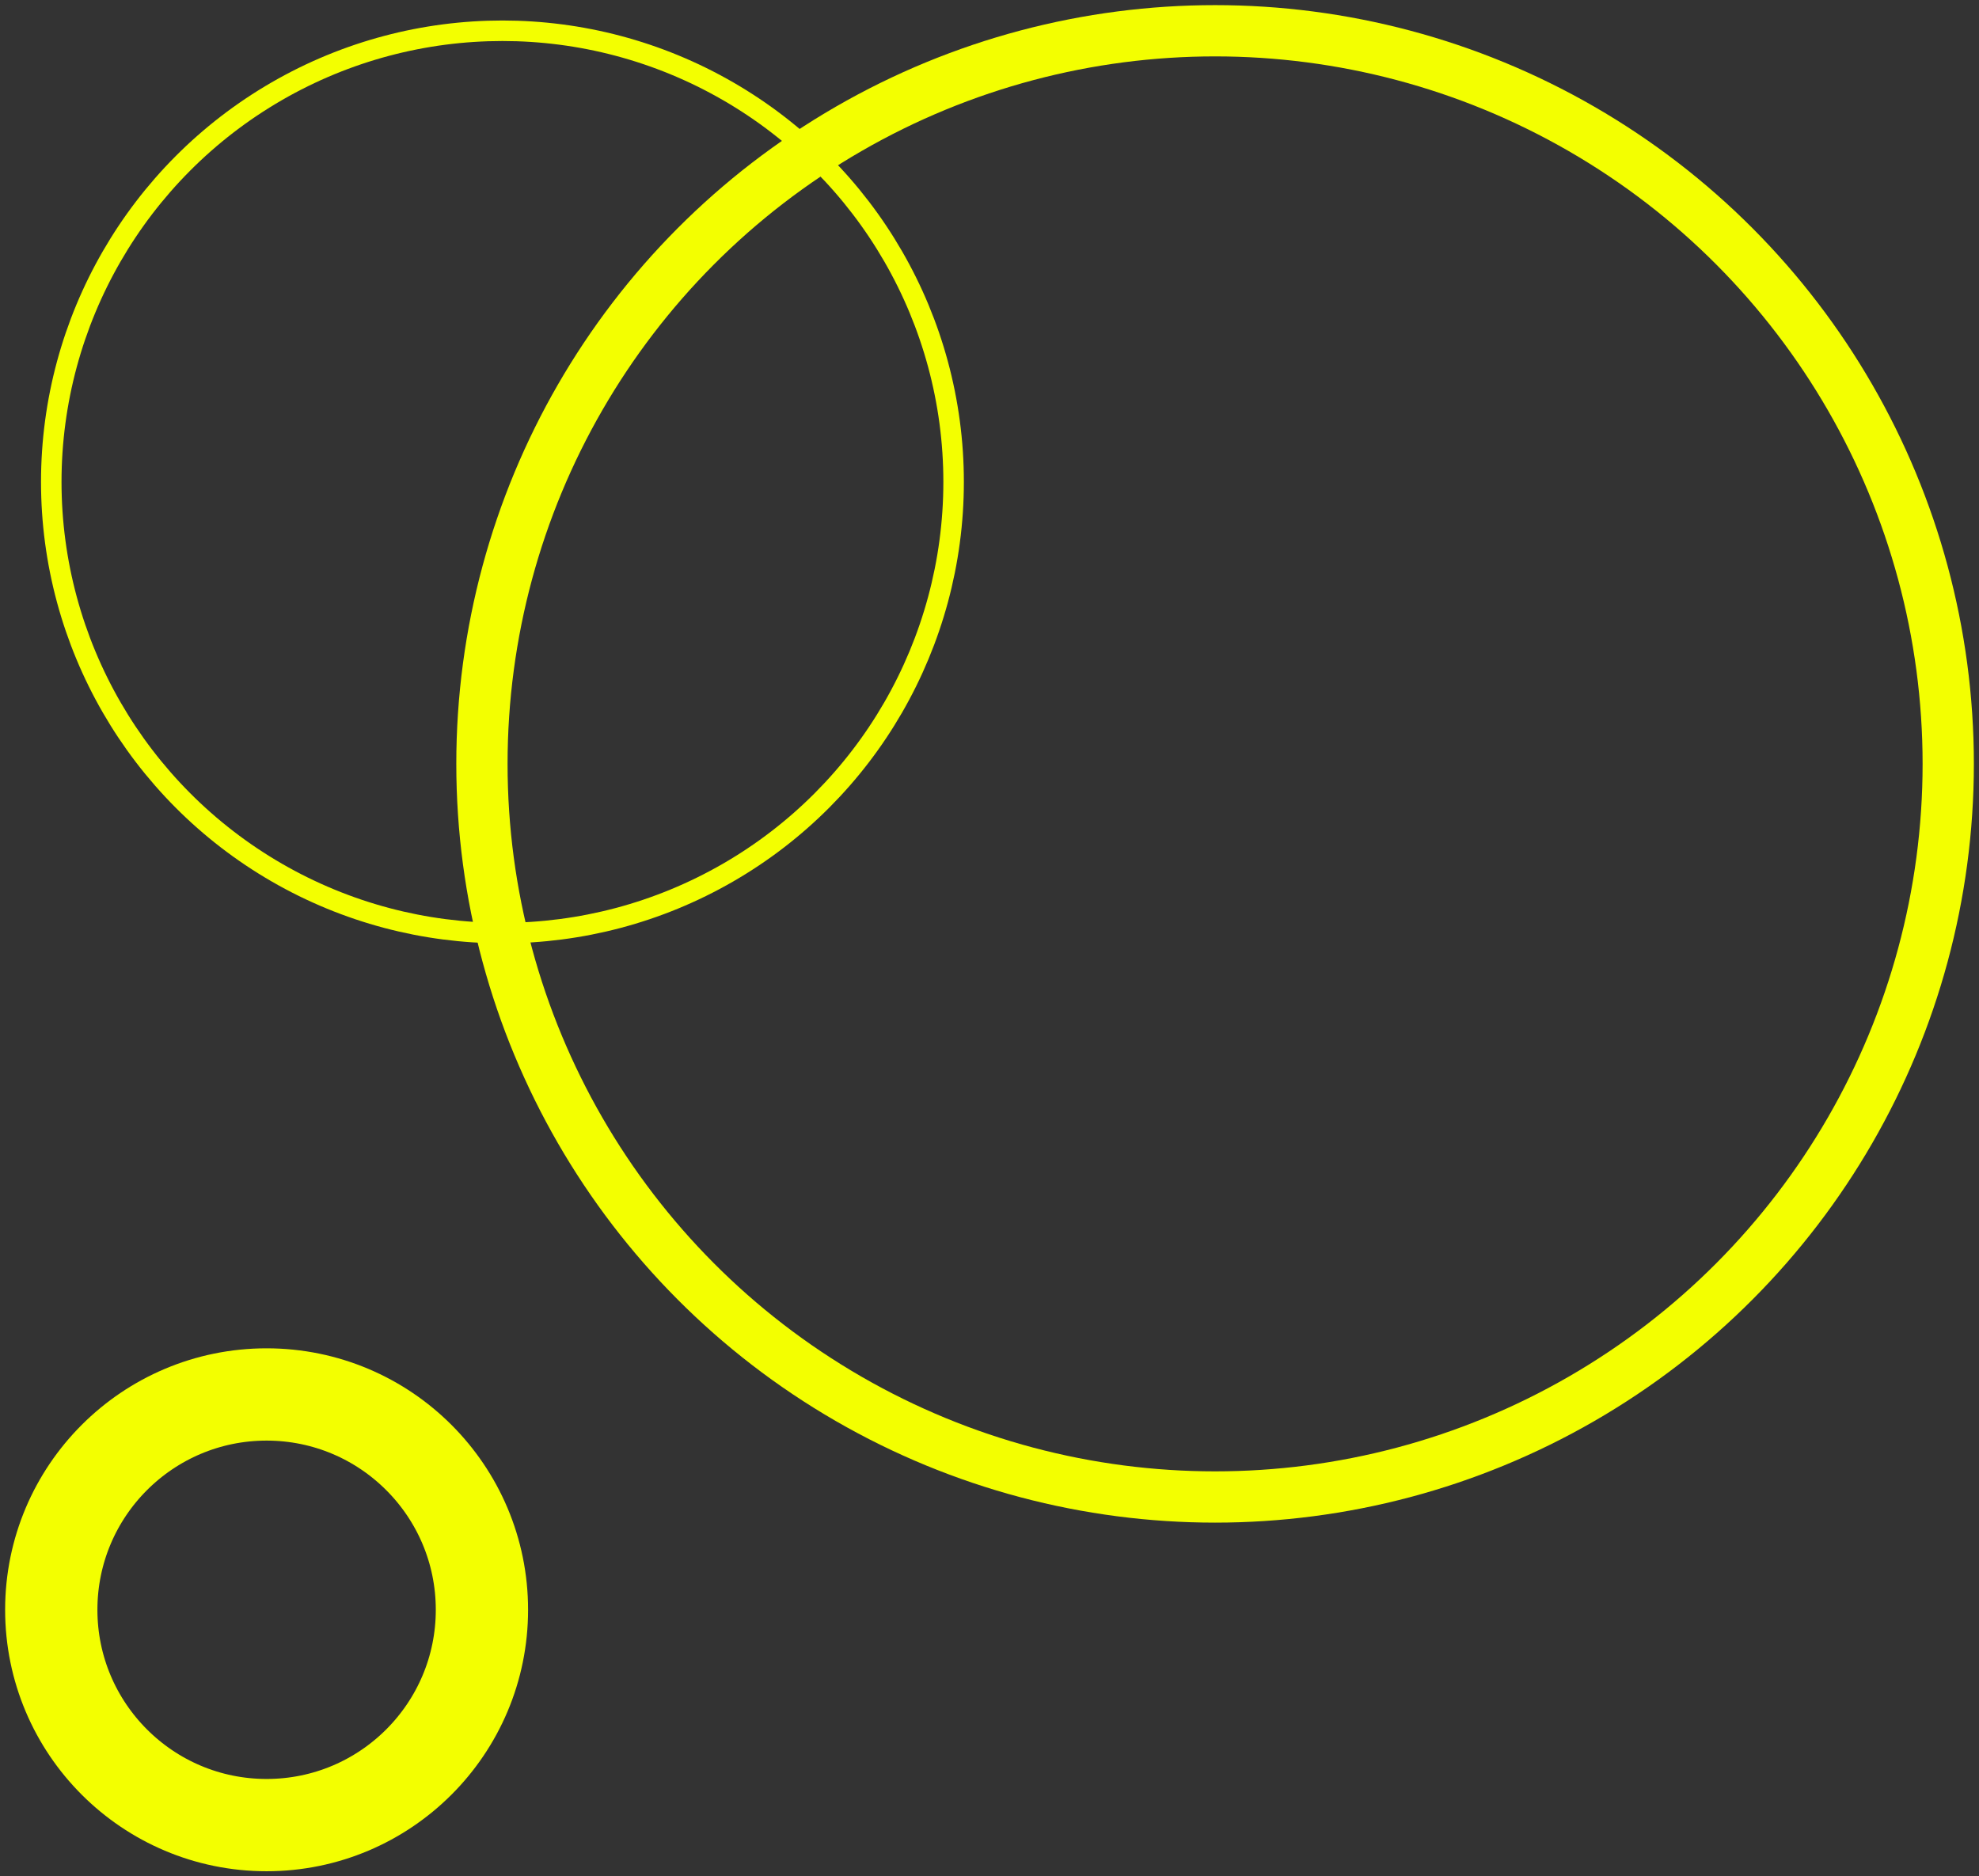
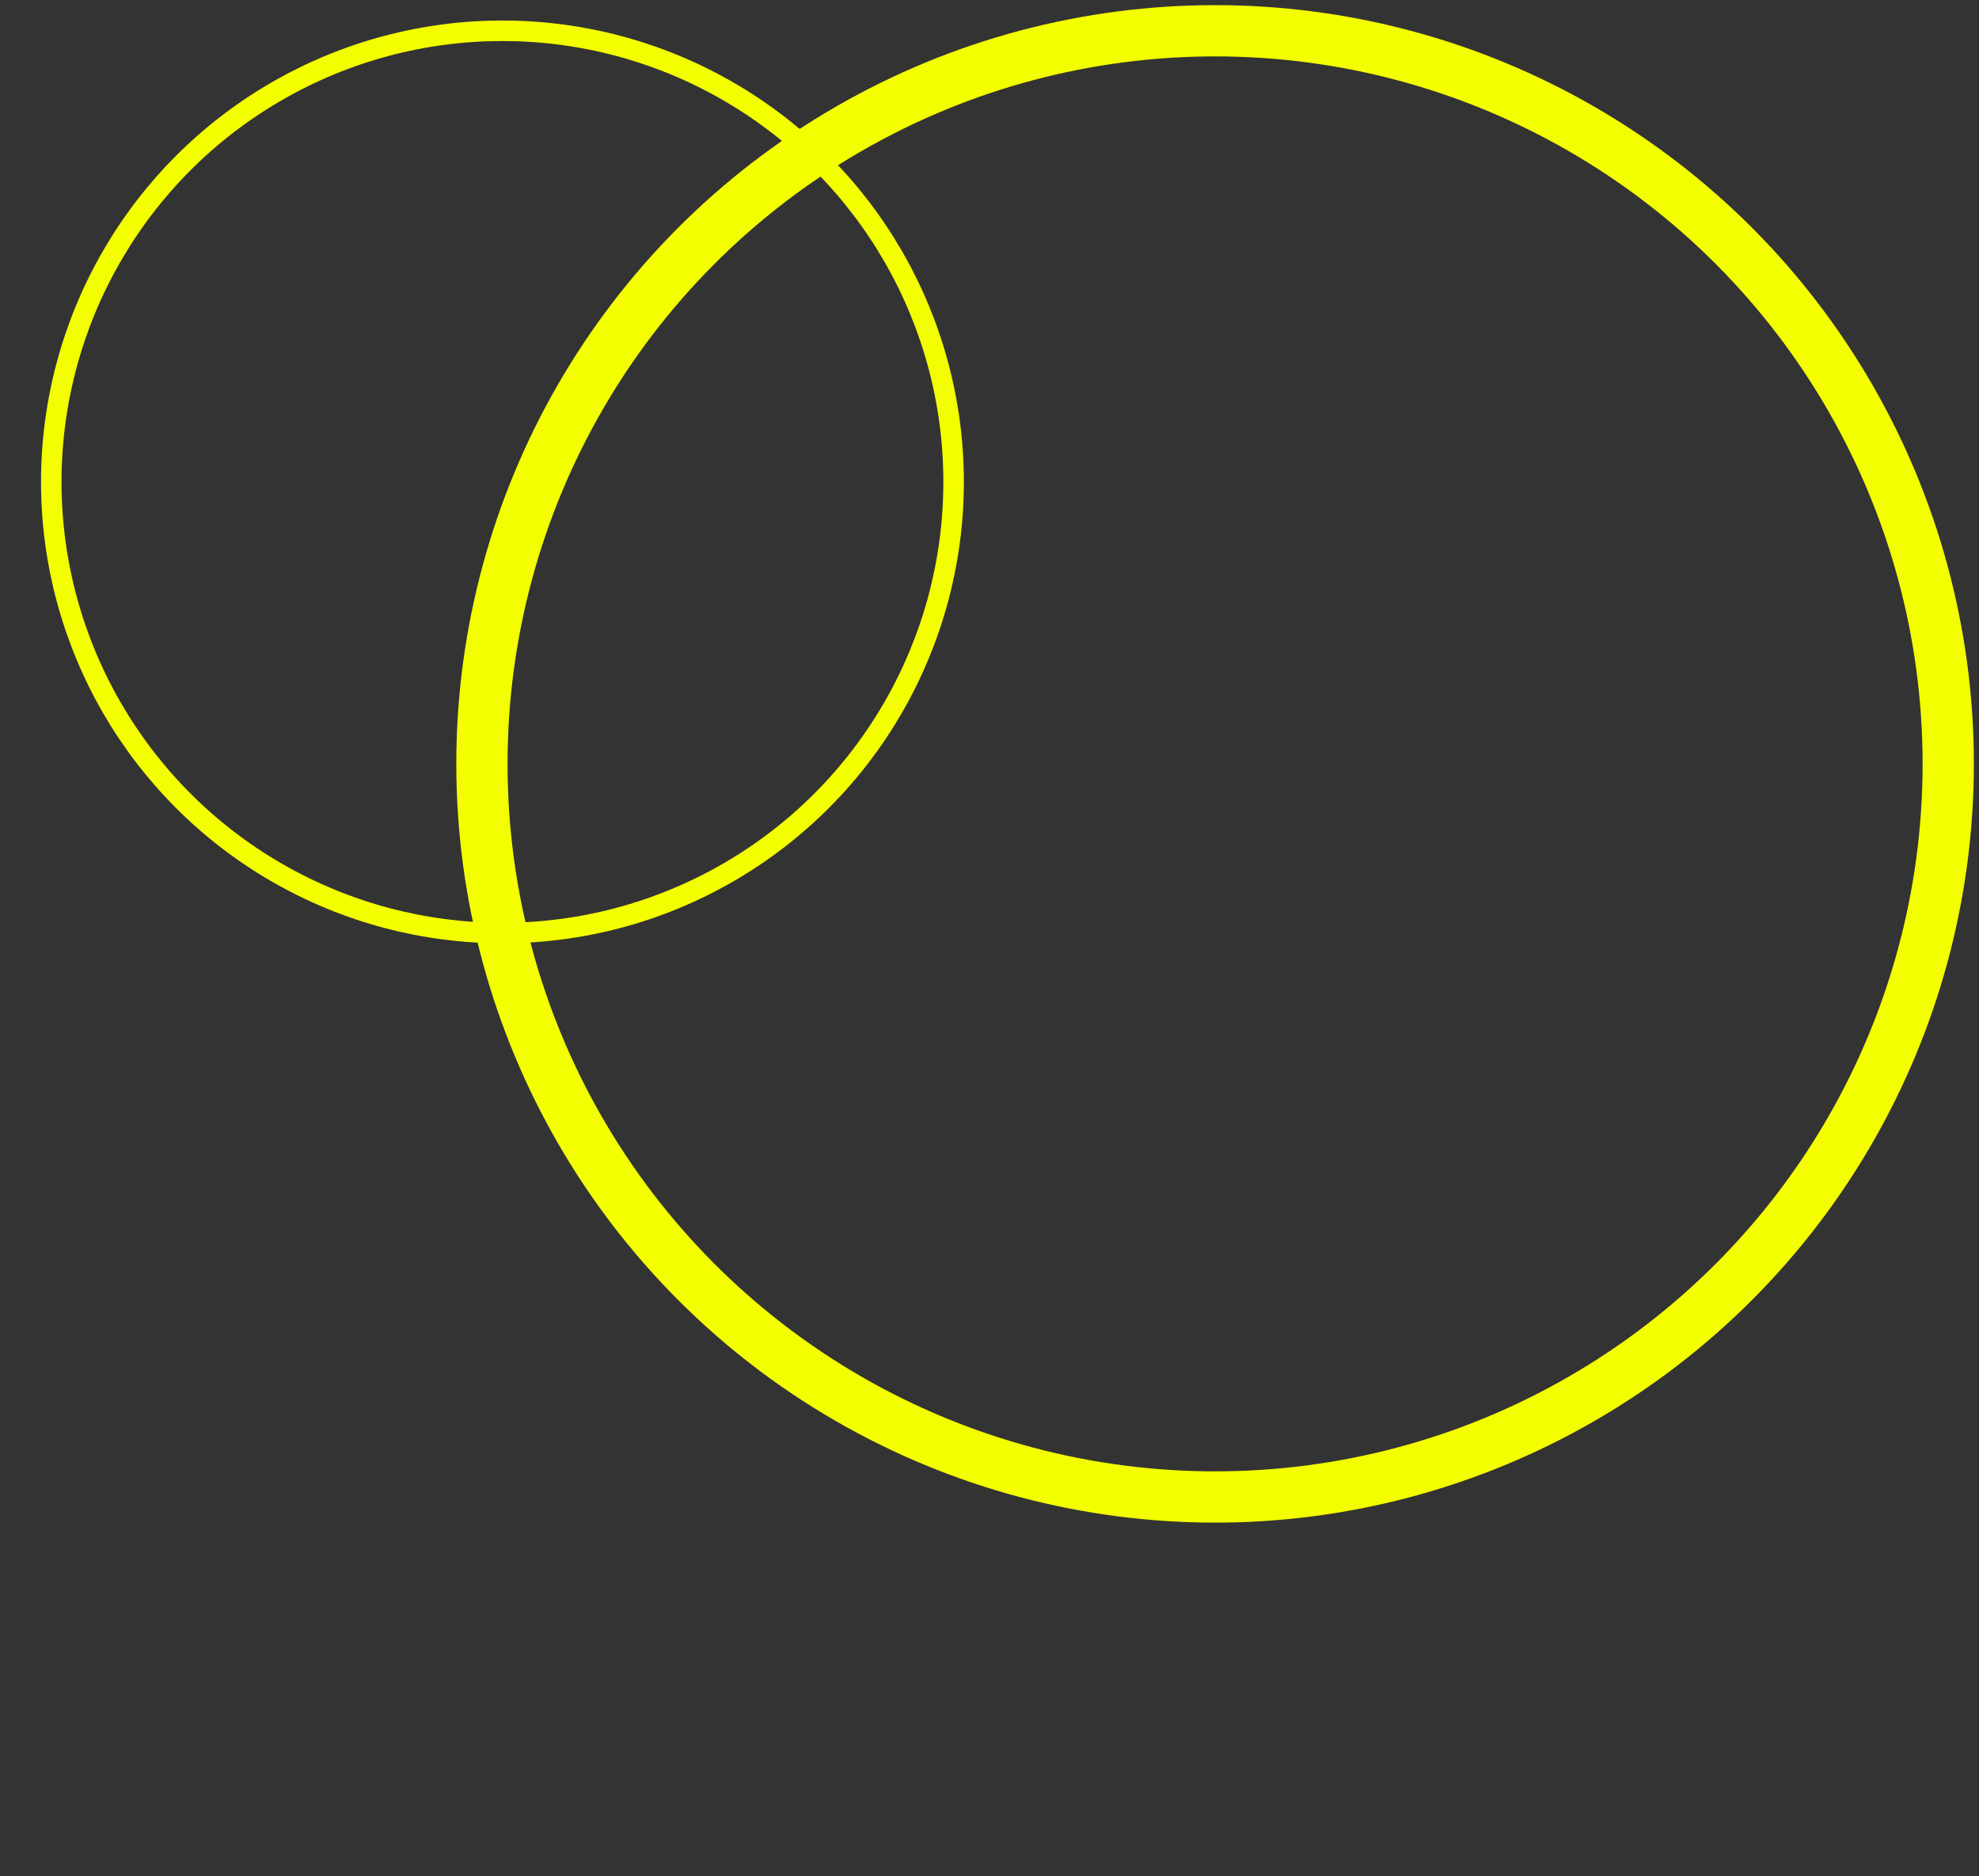
<svg xmlns="http://www.w3.org/2000/svg" width="193px" height="183px" viewBox="0 0 193 183" version="1.1">
  <rect x="0" y="0" width="193" height="183" fill="#333333" stroke="none" />
  <title>152464DC-9976-4003-B4CD-42851B26C622</title>
  <g id="Welcome" stroke="none" stroke-width="1" fill="none" fill-rule="evenodd">
    <g id="Product-page---Desktop-HD" transform="translate(-1154, -3845)" stroke="#F3FF00">
      <g id="Algorithms-circles" transform="translate(1159, 3848)">
        <circle id="Oval" stroke-width="5" cx="113.5" cy="71.5" r="71.5" />
        <circle id="Oval-Copy-10" stroke-width="2" cx="44" cy="44" r="44" />
-         <circle id="Oval-Copy-11" stroke-width="9" cx="21" cy="154" r="21" />
      </g>
    </g>
  </g>
</svg>